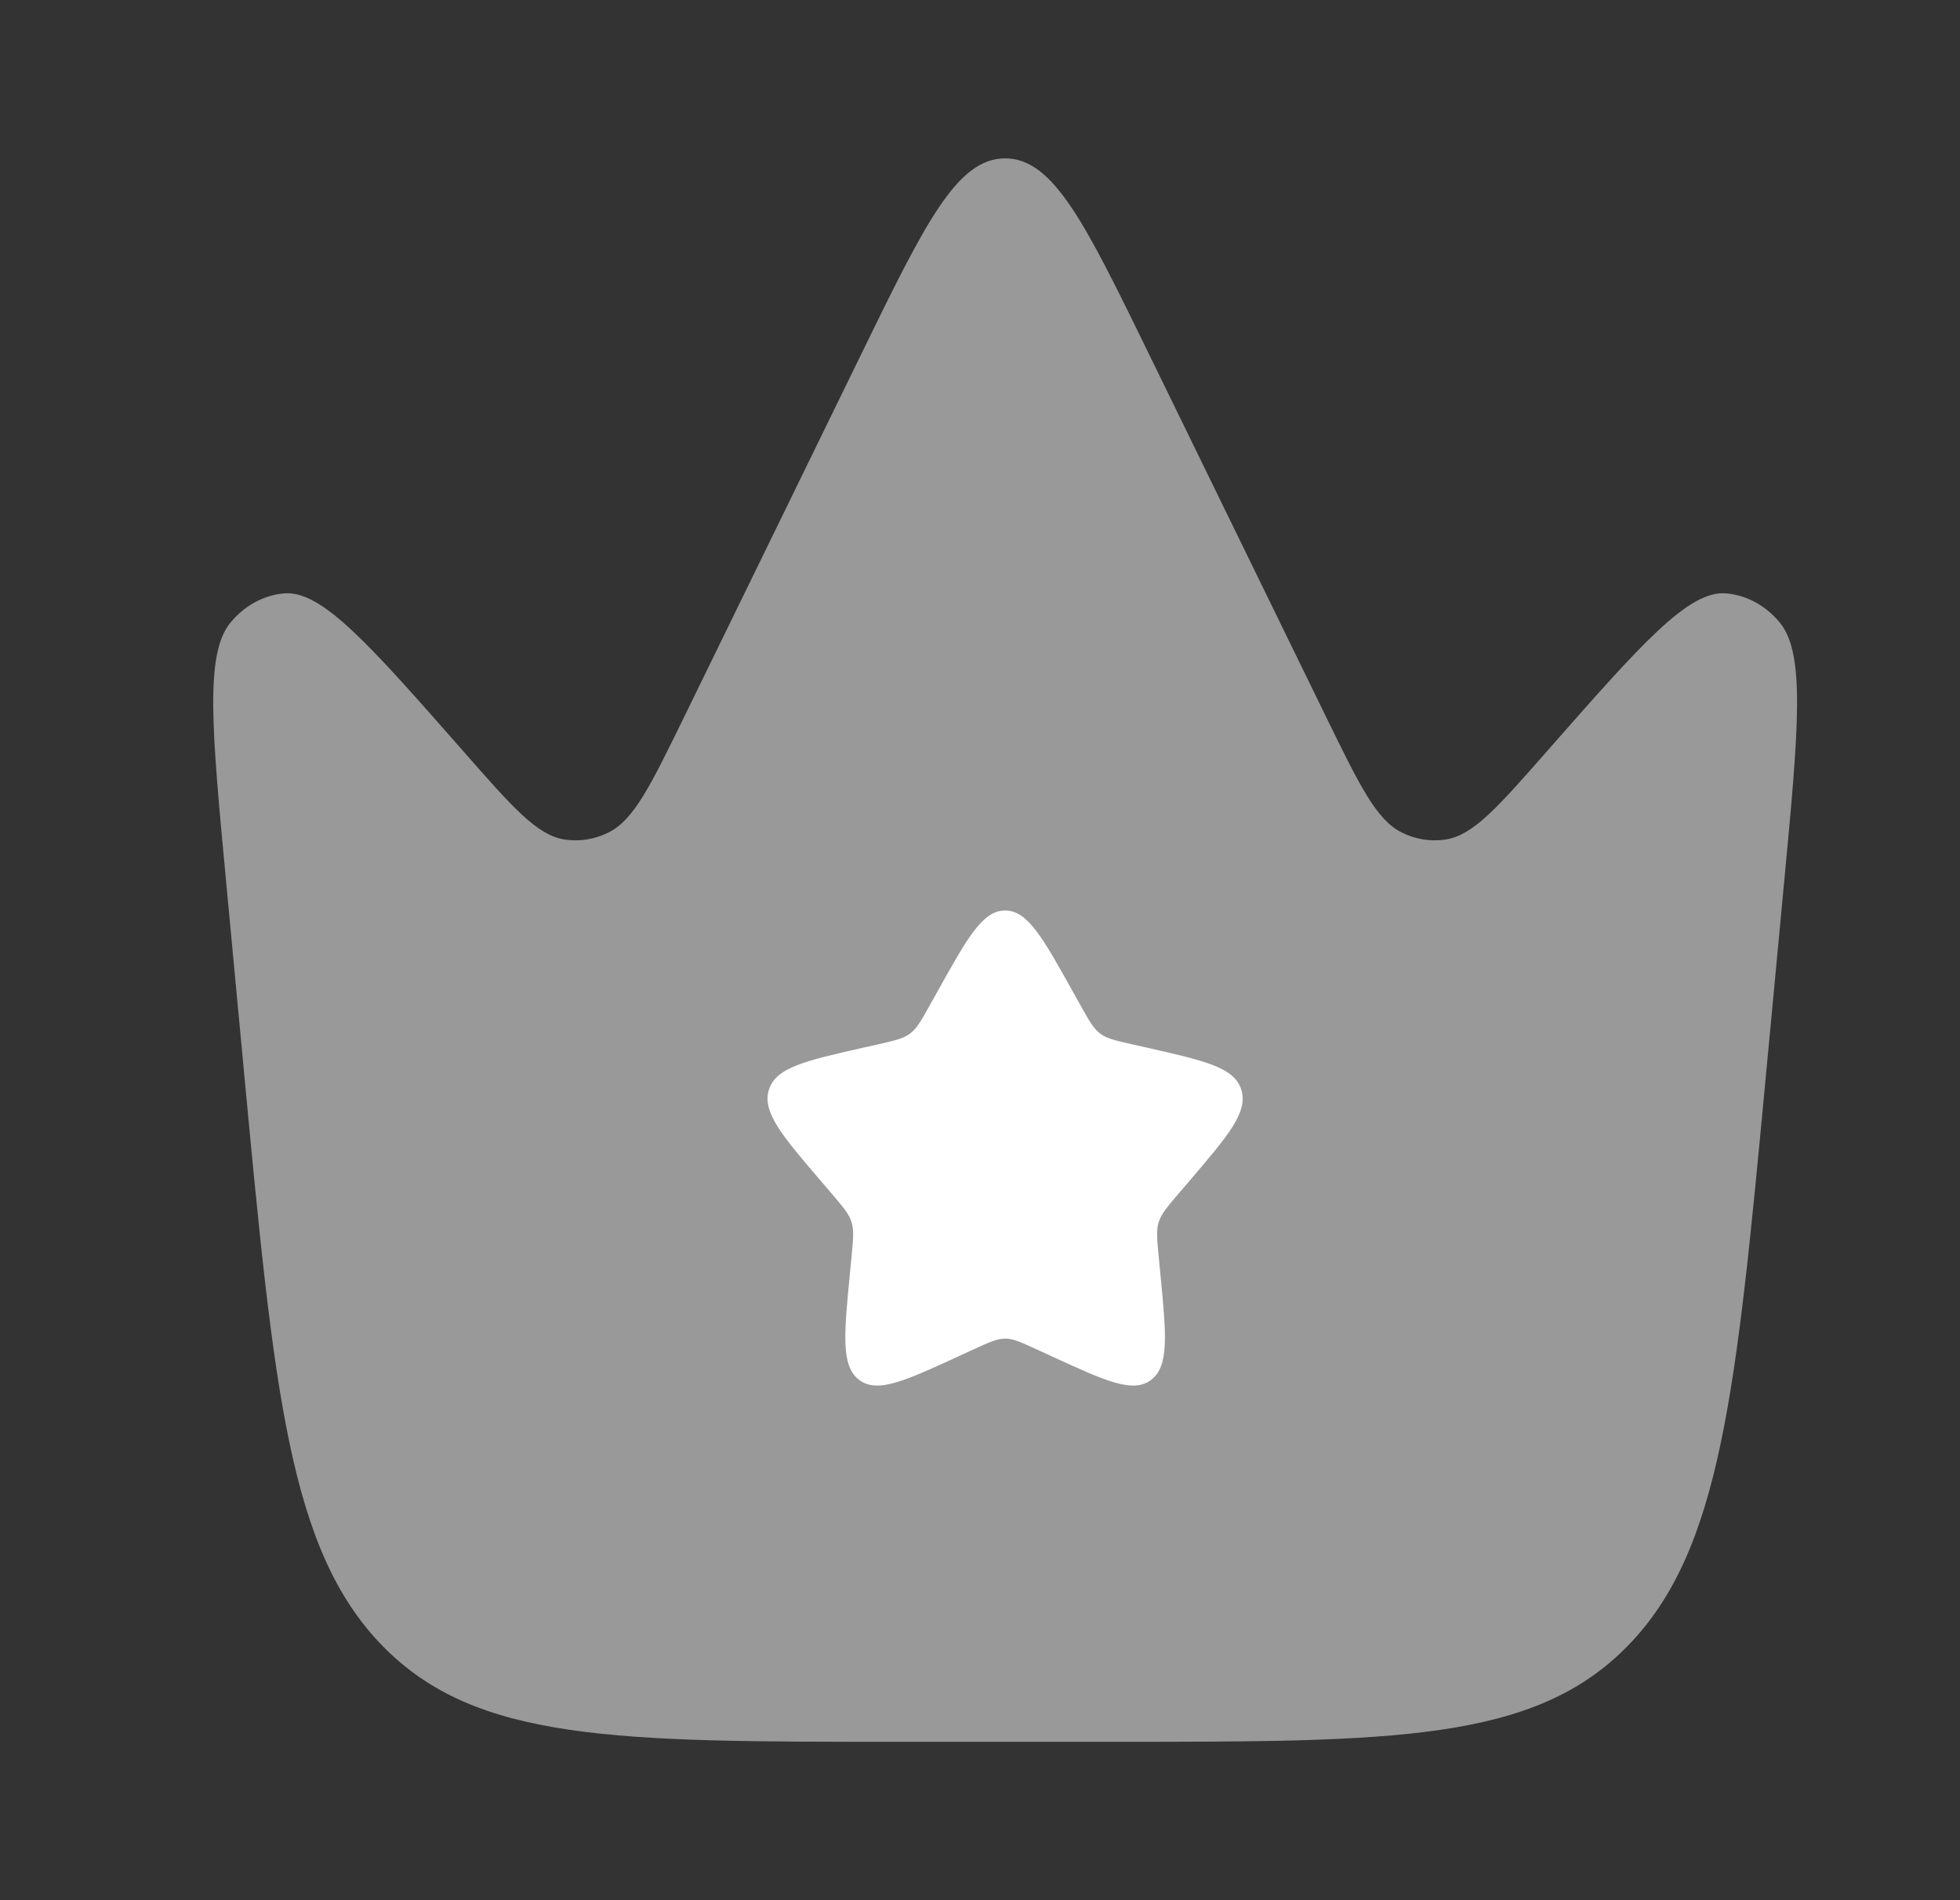
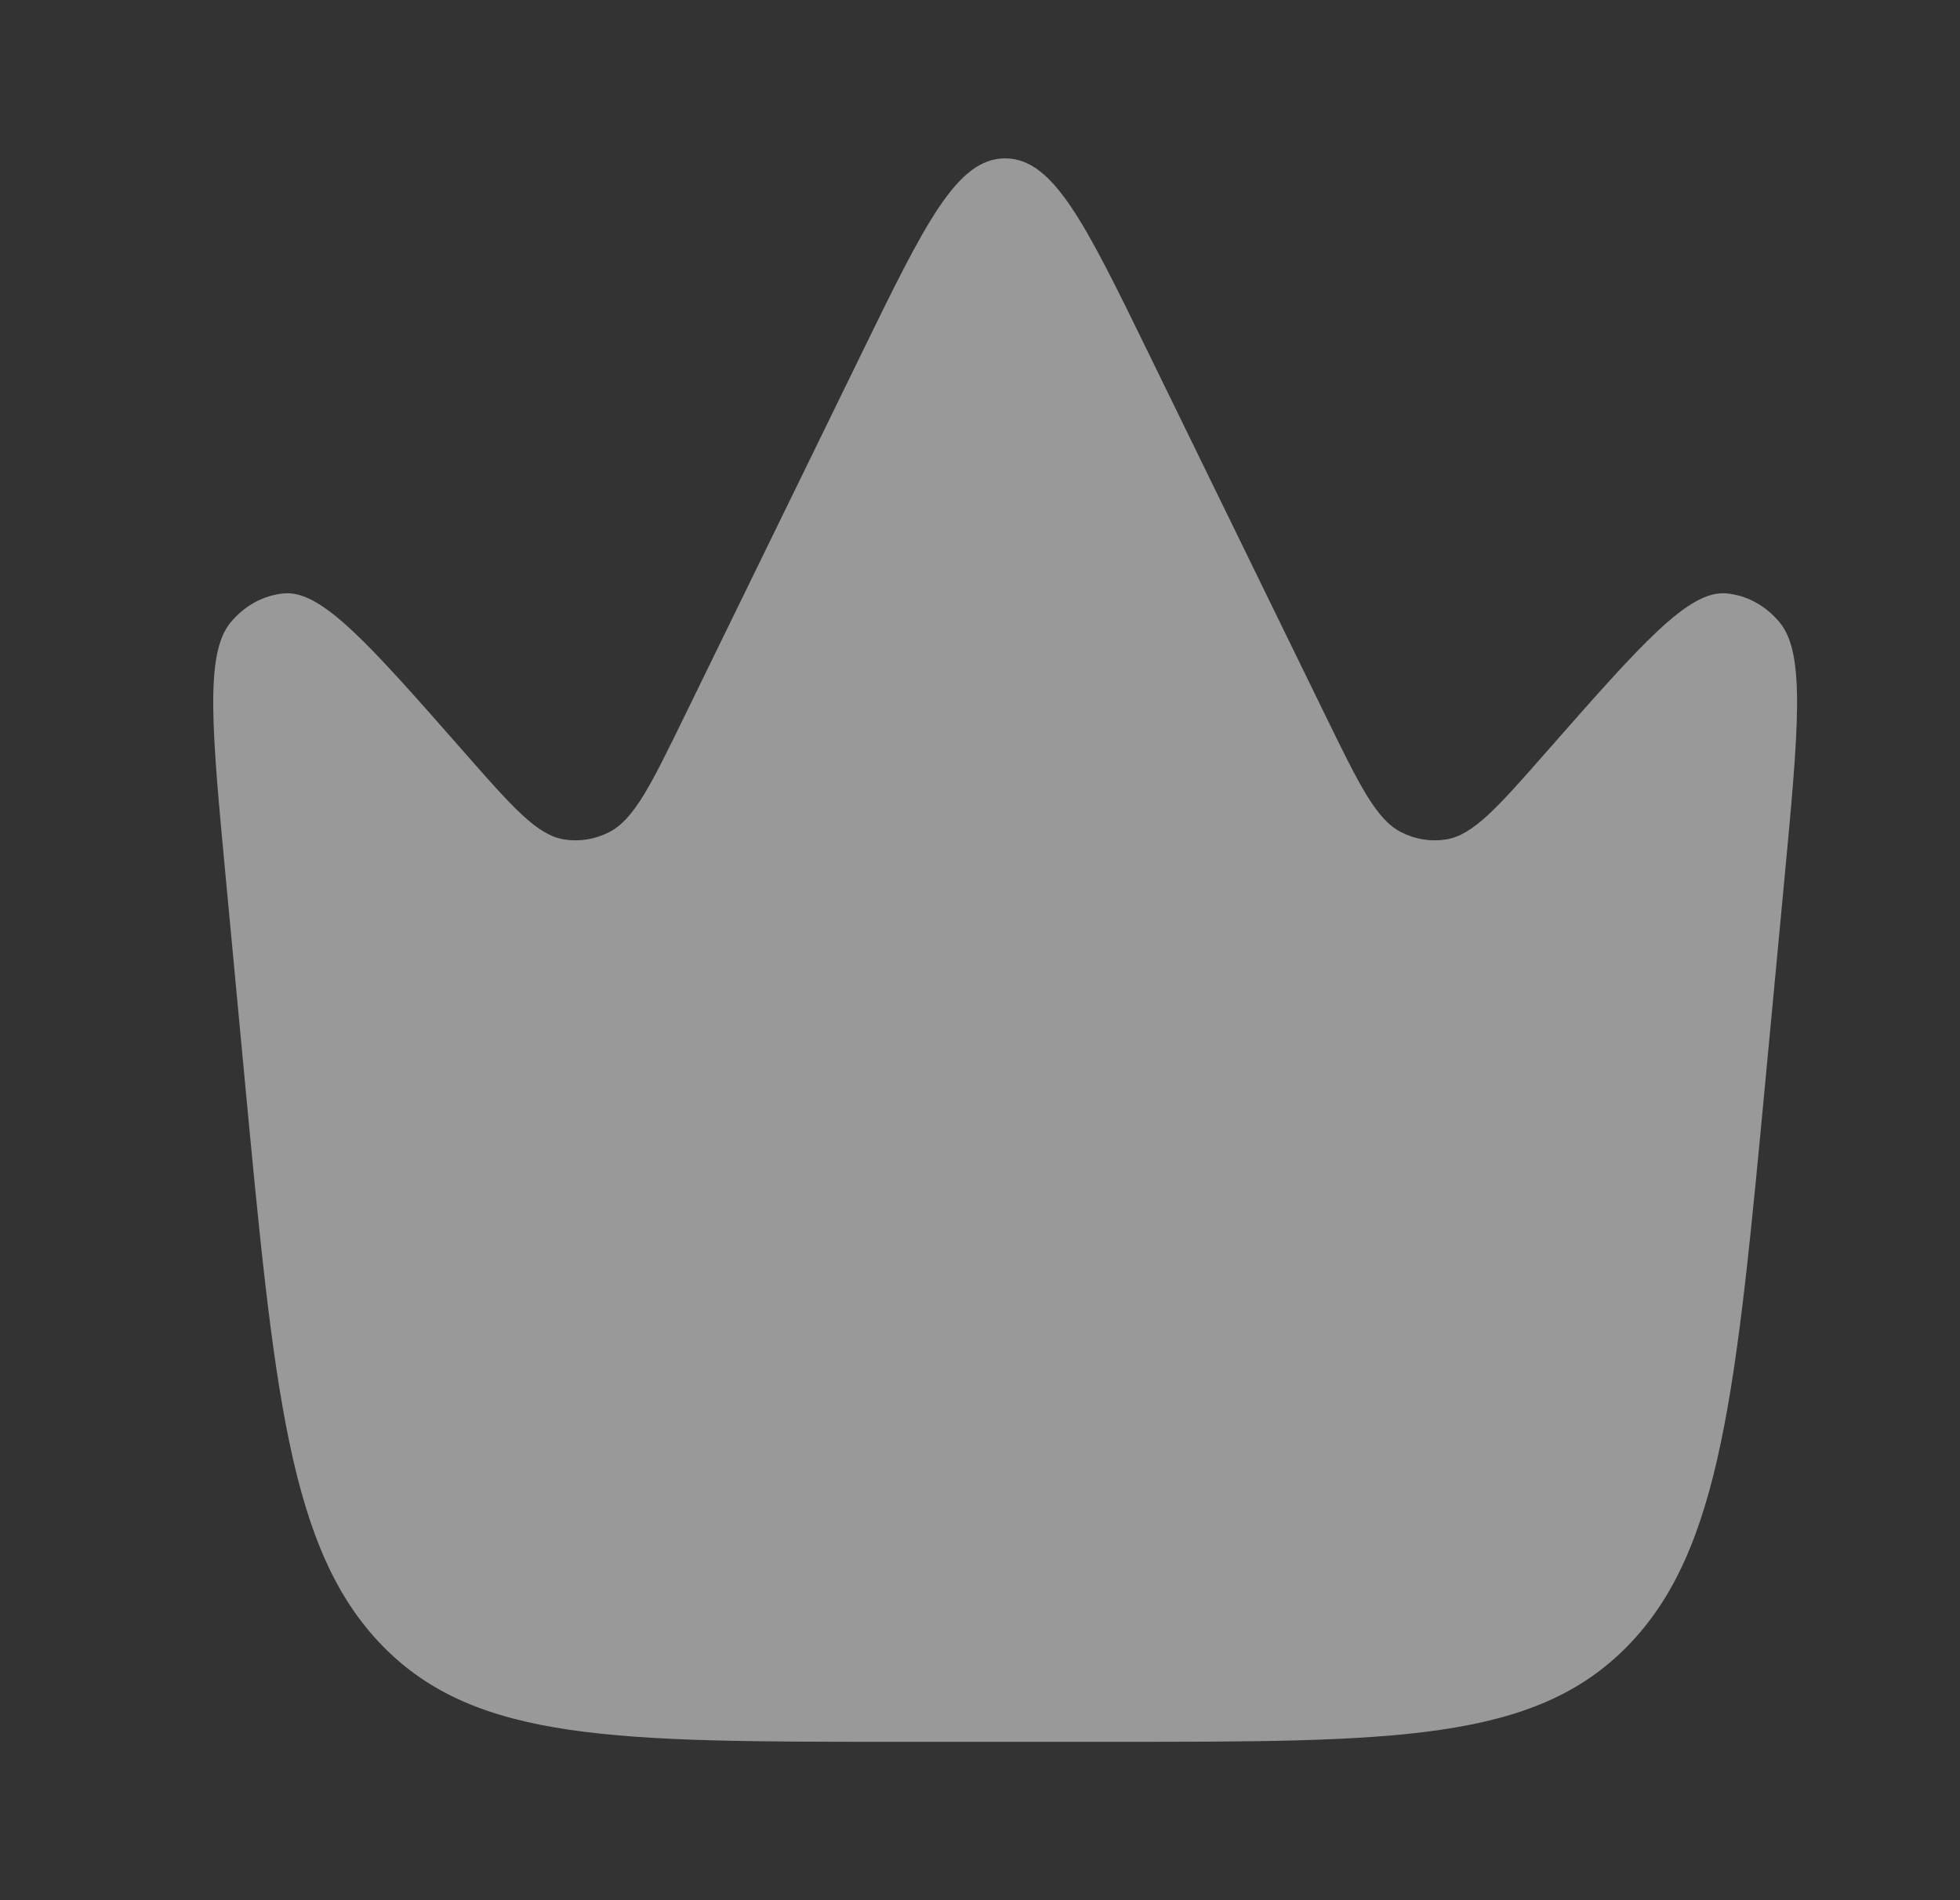
<svg xmlns="http://www.w3.org/2000/svg" width="33" height="32" viewBox="0 0 33 32" fill="none">
  <rect x="0" y="0" width="33" height="32" fill="#333333" stroke="none" />
  <path opacity="0.5" d="M30.041 14.835L29.735 18.082C29.232 23.432 28.98 26.107 27.403 27.72C25.826 29.333 23.463 29.333 18.736 29.333H15.11C10.383 29.333 8.02 29.333 6.443 27.72C4.866 26.107 4.615 23.432 4.111 18.082L3.806 14.835C3.566 12.285 3.446 11.01 3.882 10.483C4.118 10.198 4.439 10.023 4.782 9.993C5.416 9.937 6.213 10.844 7.806 12.657C8.629 13.595 9.041 14.064 9.501 14.137C9.756 14.177 10.015 14.136 10.25 14.017C10.675 13.804 10.957 13.224 11.523 12.065L14.506 5.953C15.575 3.762 16.11 2.667 16.923 2.667C17.737 2.667 18.271 3.762 19.34 5.953L22.323 12.065C22.889 13.224 23.172 13.804 23.596 14.017C23.831 14.136 24.091 14.177 24.345 14.137C24.805 14.064 25.217 13.595 26.041 12.657C27.634 10.844 28.43 9.937 29.064 9.993C29.408 10.023 29.729 10.198 29.965 10.483C30.401 11.01 30.281 12.285 30.041 14.835Z" fill="white" />
-   <path d="M18.193 16.932L18.062 16.697C17.555 15.788 17.302 15.333 16.923 15.333C16.544 15.333 16.291 15.788 15.784 16.697L15.784 16.697L15.653 16.932L15.653 16.932C15.509 17.19 15.437 17.319 15.325 17.404C15.213 17.49 15.073 17.521 14.793 17.585L14.539 17.642C13.555 17.865 13.063 17.976 12.946 18.352C12.829 18.729 13.164 19.121 13.835 19.905L14.009 20.108C14.199 20.331 14.295 20.443 14.337 20.581C14.38 20.718 14.366 20.867 14.337 21.164L14.311 21.435C14.209 22.482 14.159 23.005 14.465 23.238C14.772 23.47 15.232 23.258 16.153 22.834L16.153 22.834L16.392 22.724L16.392 22.724C16.654 22.604 16.784 22.543 16.923 22.543C17.062 22.543 17.193 22.604 17.454 22.724L17.454 22.724L17.693 22.834C18.614 23.258 19.075 23.47 19.381 23.238C19.687 23.005 19.637 22.482 19.535 21.435L19.509 21.164C19.48 20.867 19.466 20.718 19.509 20.581C19.552 20.443 19.647 20.331 19.837 20.108L20.011 19.905L20.011 19.905C20.682 19.121 21.017 18.729 20.9 18.352C20.783 17.976 20.291 17.865 19.307 17.642L19.053 17.585C18.773 17.521 18.633 17.49 18.521 17.404C18.409 17.319 18.337 17.19 18.193 16.932Z" fill="white" />
</svg>